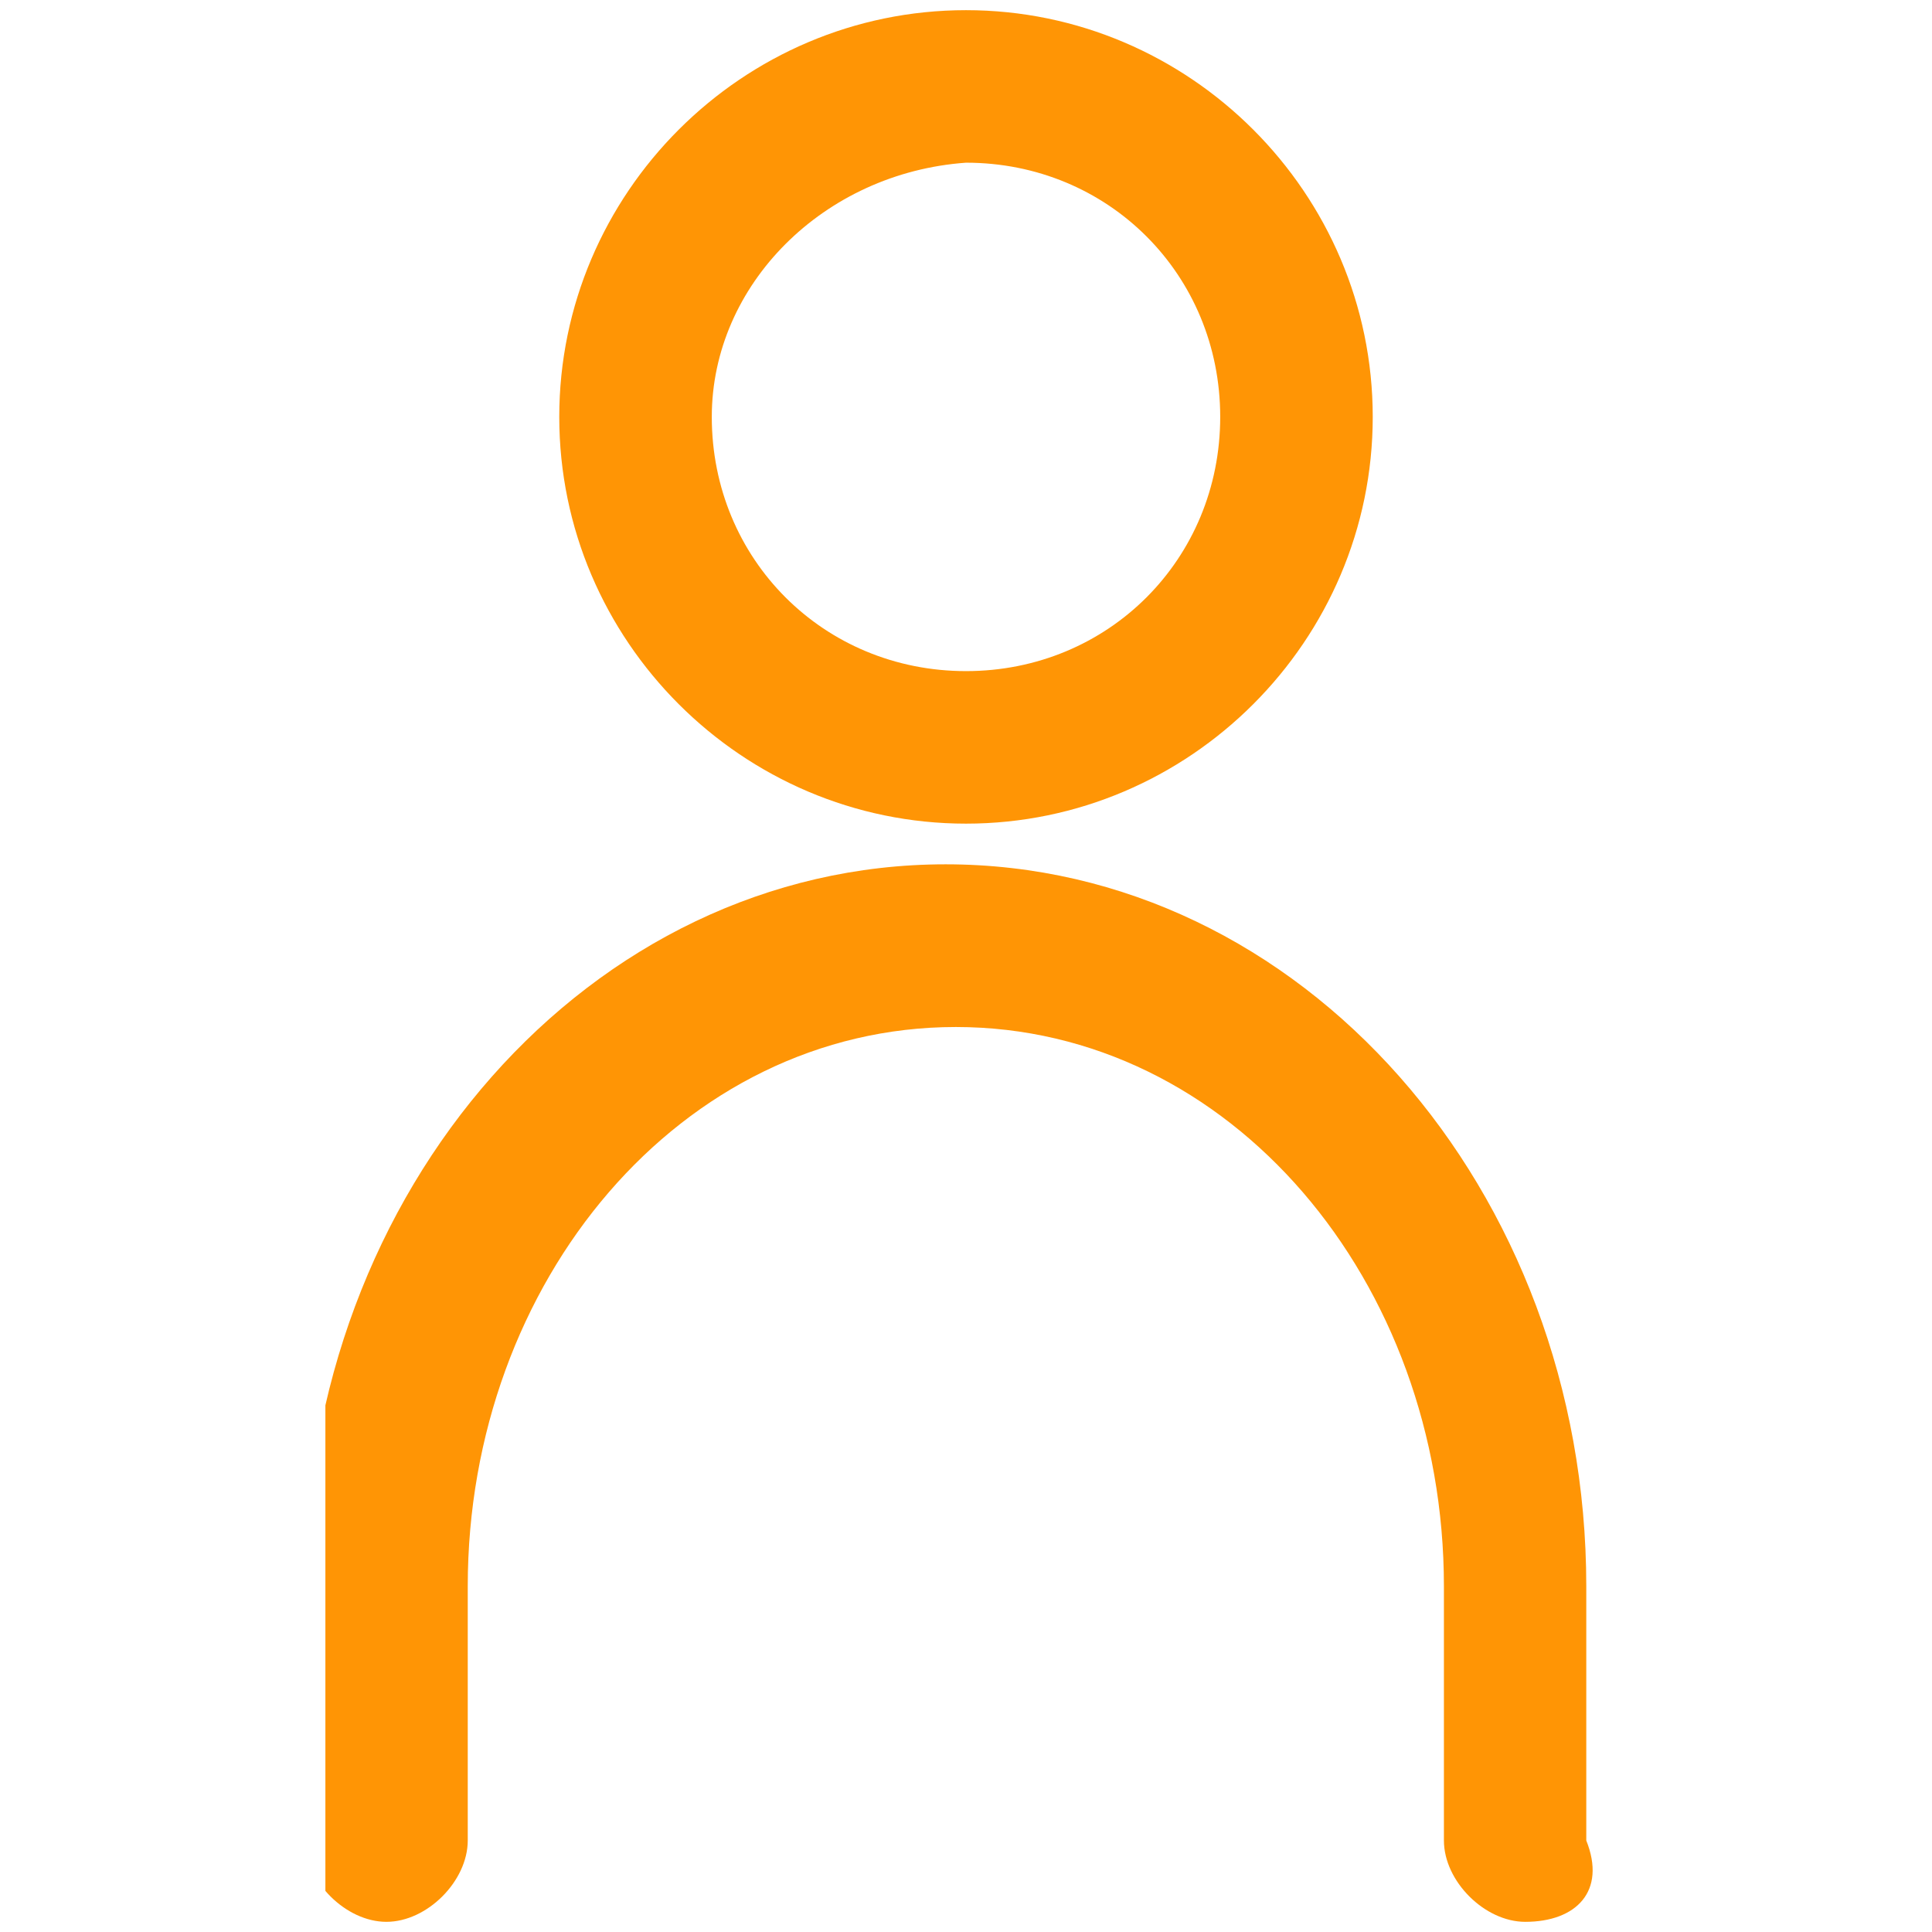
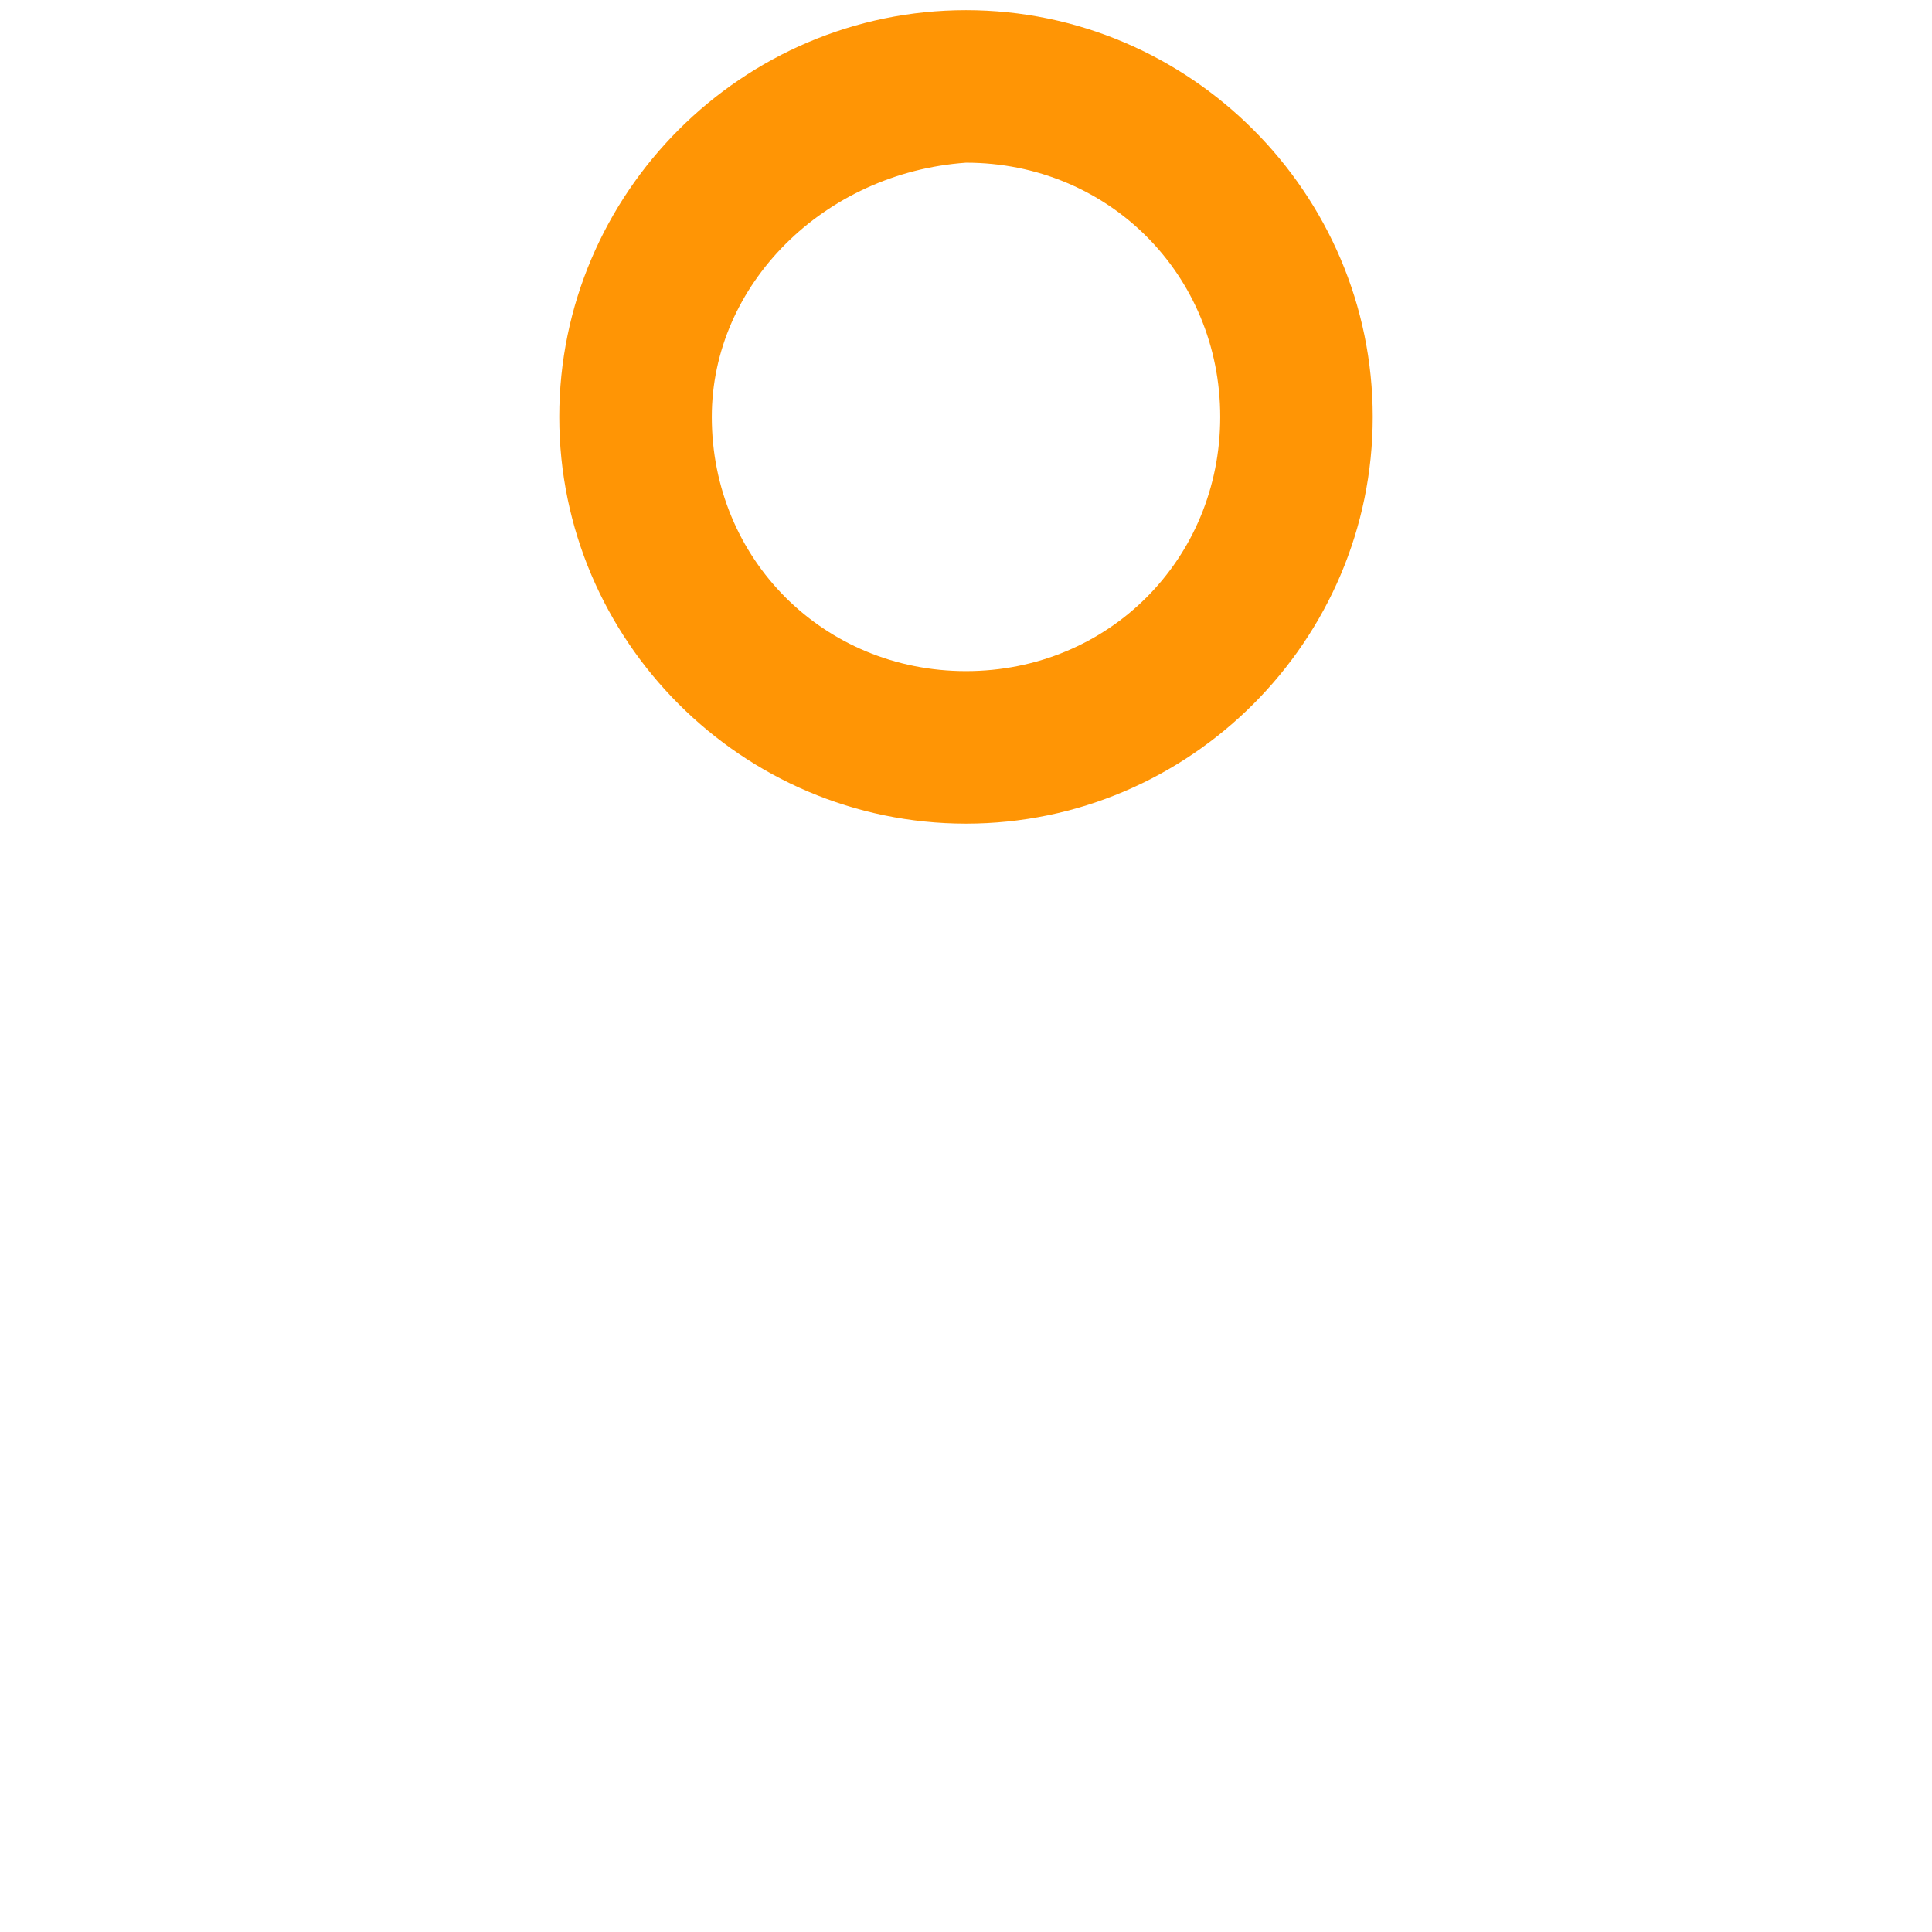
<svg xmlns="http://www.w3.org/2000/svg" xmlns:xlink="http://www.w3.org/1999/xlink" version="1.1" id="グループ_97" x="0px" y="0px" viewBox="0 0 19 19" style="enable-background:new 0 0 19 19;" xml:space="preserve">
  <style type="text/css">
	.st0{clip-path:url(#SVGID_00000173142653023990845650000018037992739599305917_);}
	.st1{fill:#FF9505;}
</style>
  <g>
    <defs>
      <rect id="SVGID_1_" x="3.2" y="0.1" width="12.7" height="18.8" />
    </defs>
    <clipPath id="SVGID_00000075120329725968833500000009221859417119134651_">
      <use xlink:href="#SVGID_1_" style="overflow:visible;" />
    </clipPath>
    <g id="グループ_97-2" style="clip-path:url(#SVGID_00000075120329725968833500000009221859417119134651_);">
      <path id="パス_27" class="st1" d="M9.5,0.1c2.2,0,4,1.8,4,4c0,2.2-1.8,4-4,4c-2.2,0-4-1.8-4-4c0,0,0,0,0,0    C5.5,1.9,7.3,0.1,9.5,0.1z M9.5,6.6c1.4,0,2.5-1.1,2.5-2.5c0-1.4-1.1-2.5-2.5-2.5C8.1,1.7,7,2.8,7,4.1c0,0,0,0,0,0    C7,5.5,8.1,6.6,9.5,6.6z" />
-       <path id="パス_28" class="st1" d="M15,18.9c-0.4,0-0.8-0.4-0.8-0.8l0,0v-2.5c0-3-2.1-5.5-4.8-5.5s-4.8,2.5-4.8,5.5v2.5    c0,0.4-0.4,0.8-0.8,0.8s-0.8-0.4-0.8-0.8c0,0,0,0,0,0v-2.5c0-3.9,2.8-7.1,6.3-7.1s6.3,3.2,6.3,7.1v2.5    C15.8,18.6,15.5,18.9,15,18.9z" />
    </g>
  </g>
</svg>